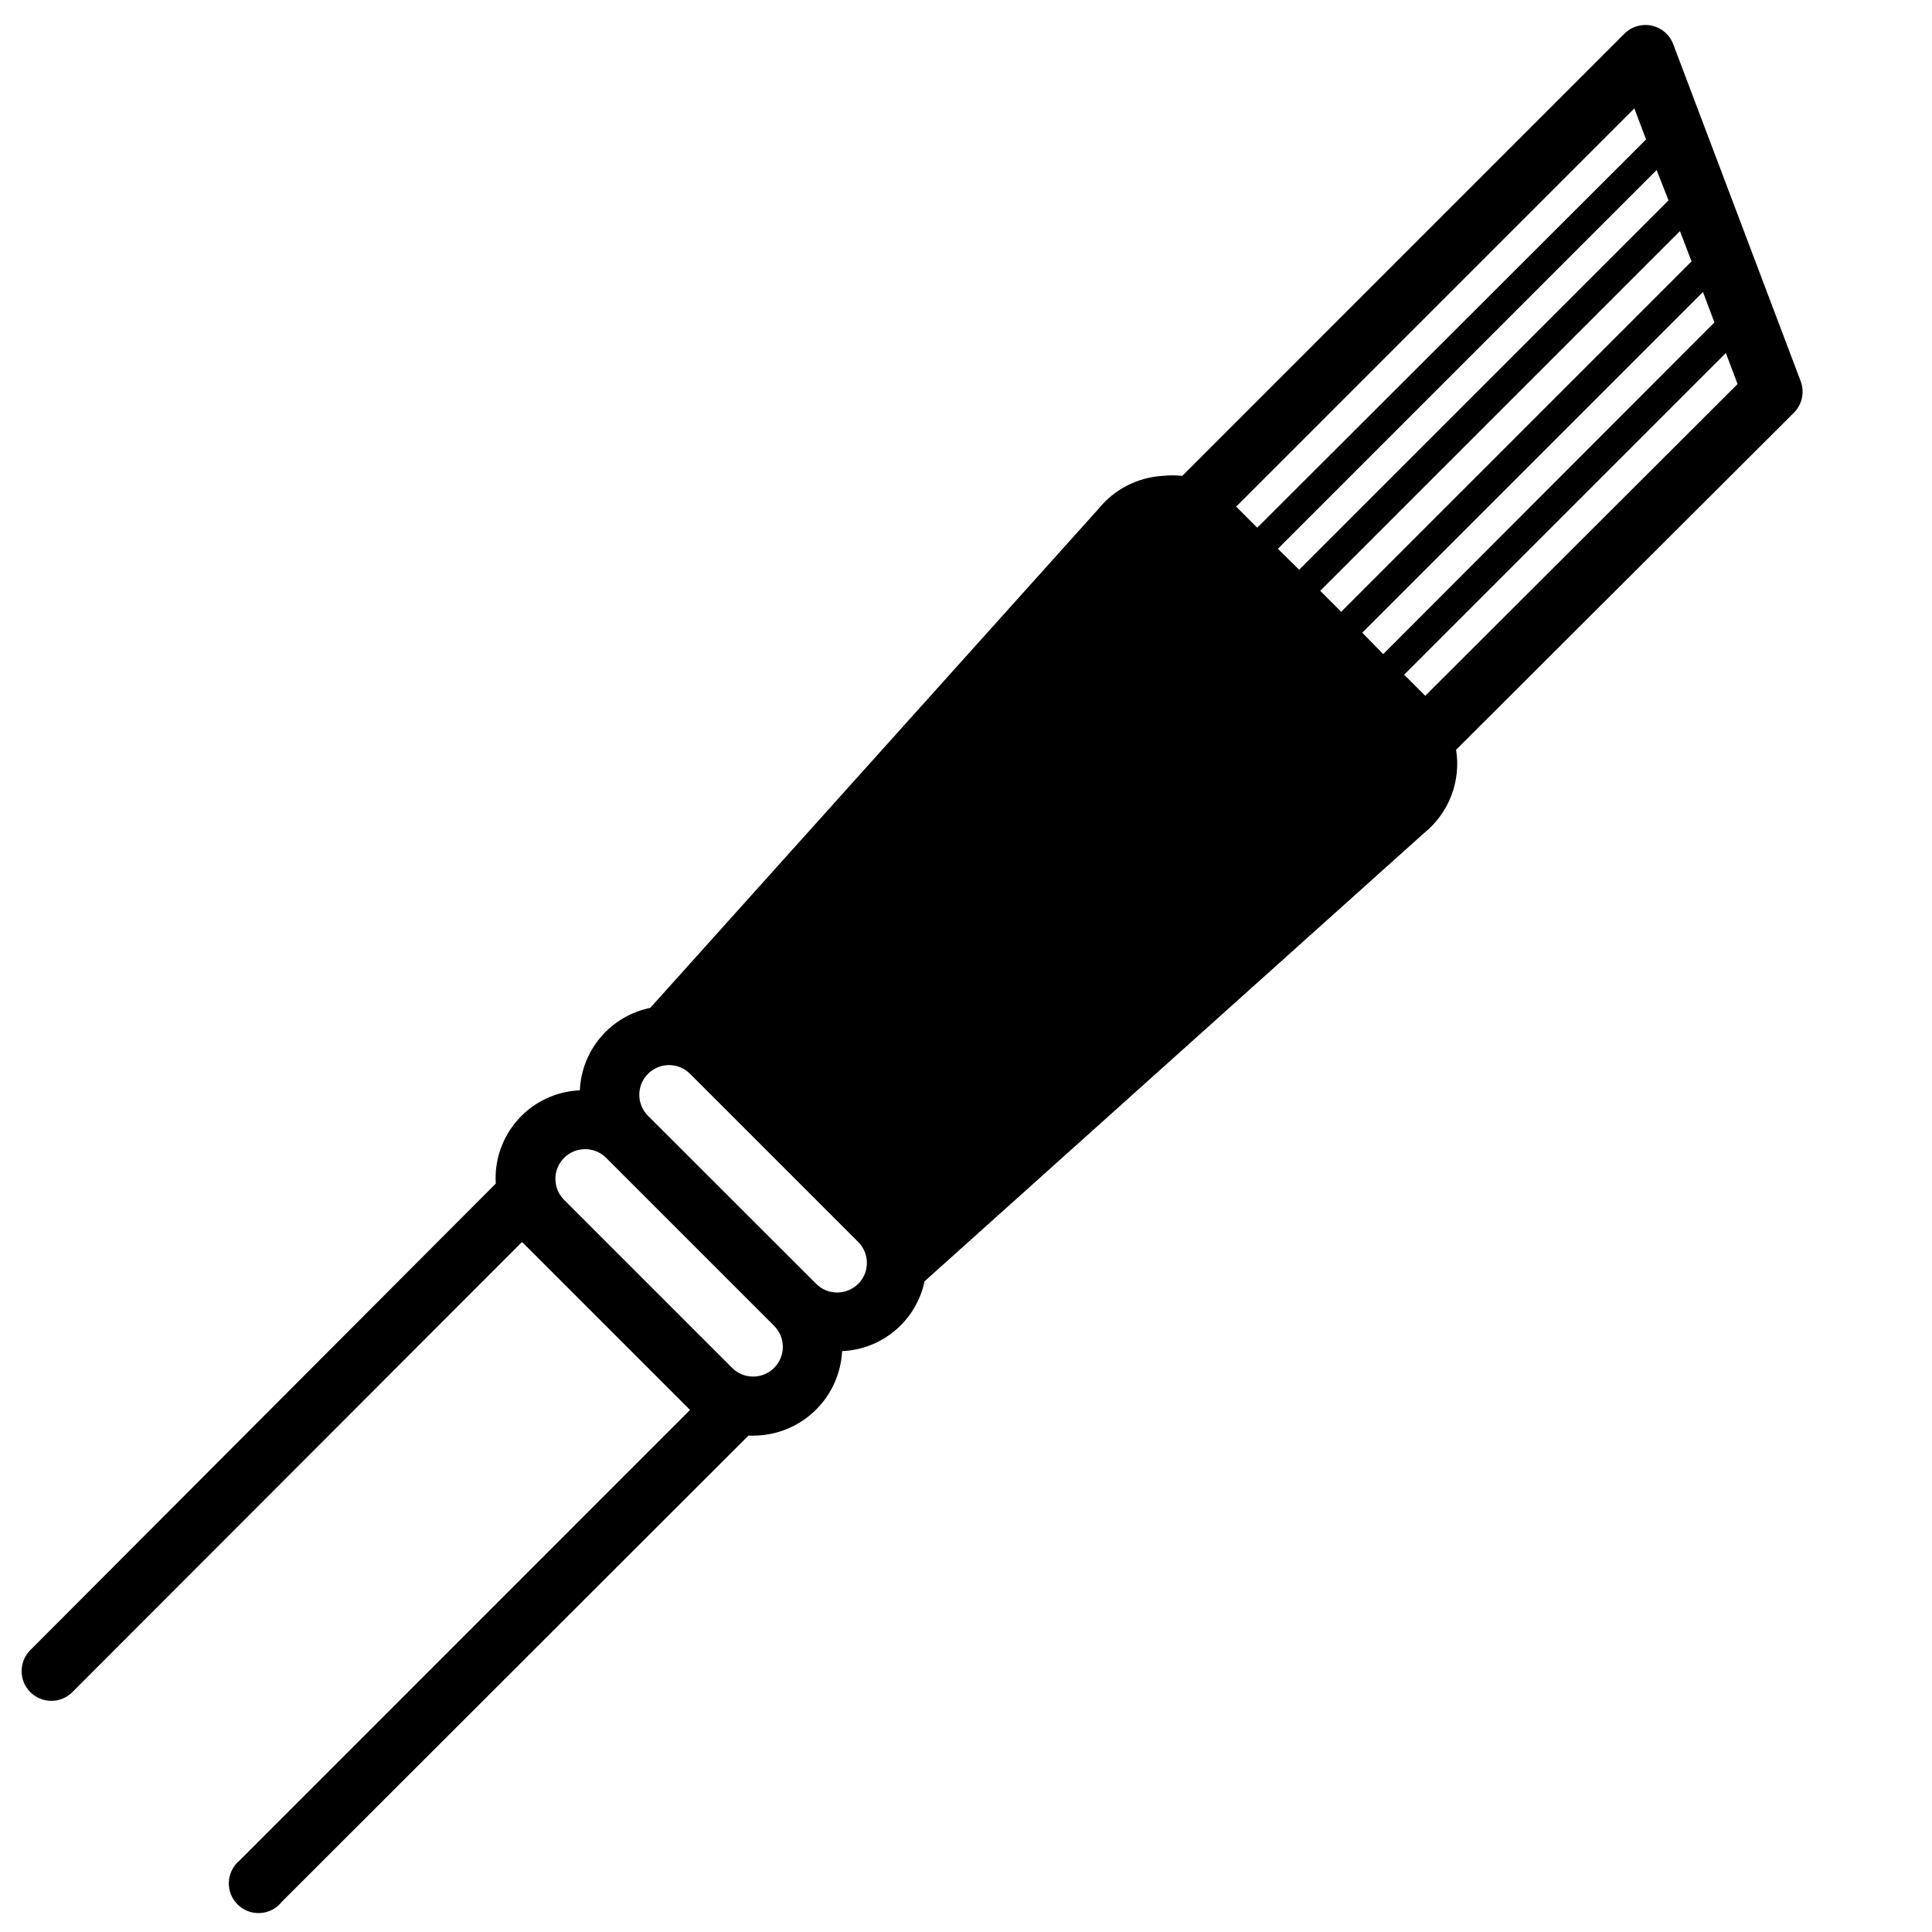
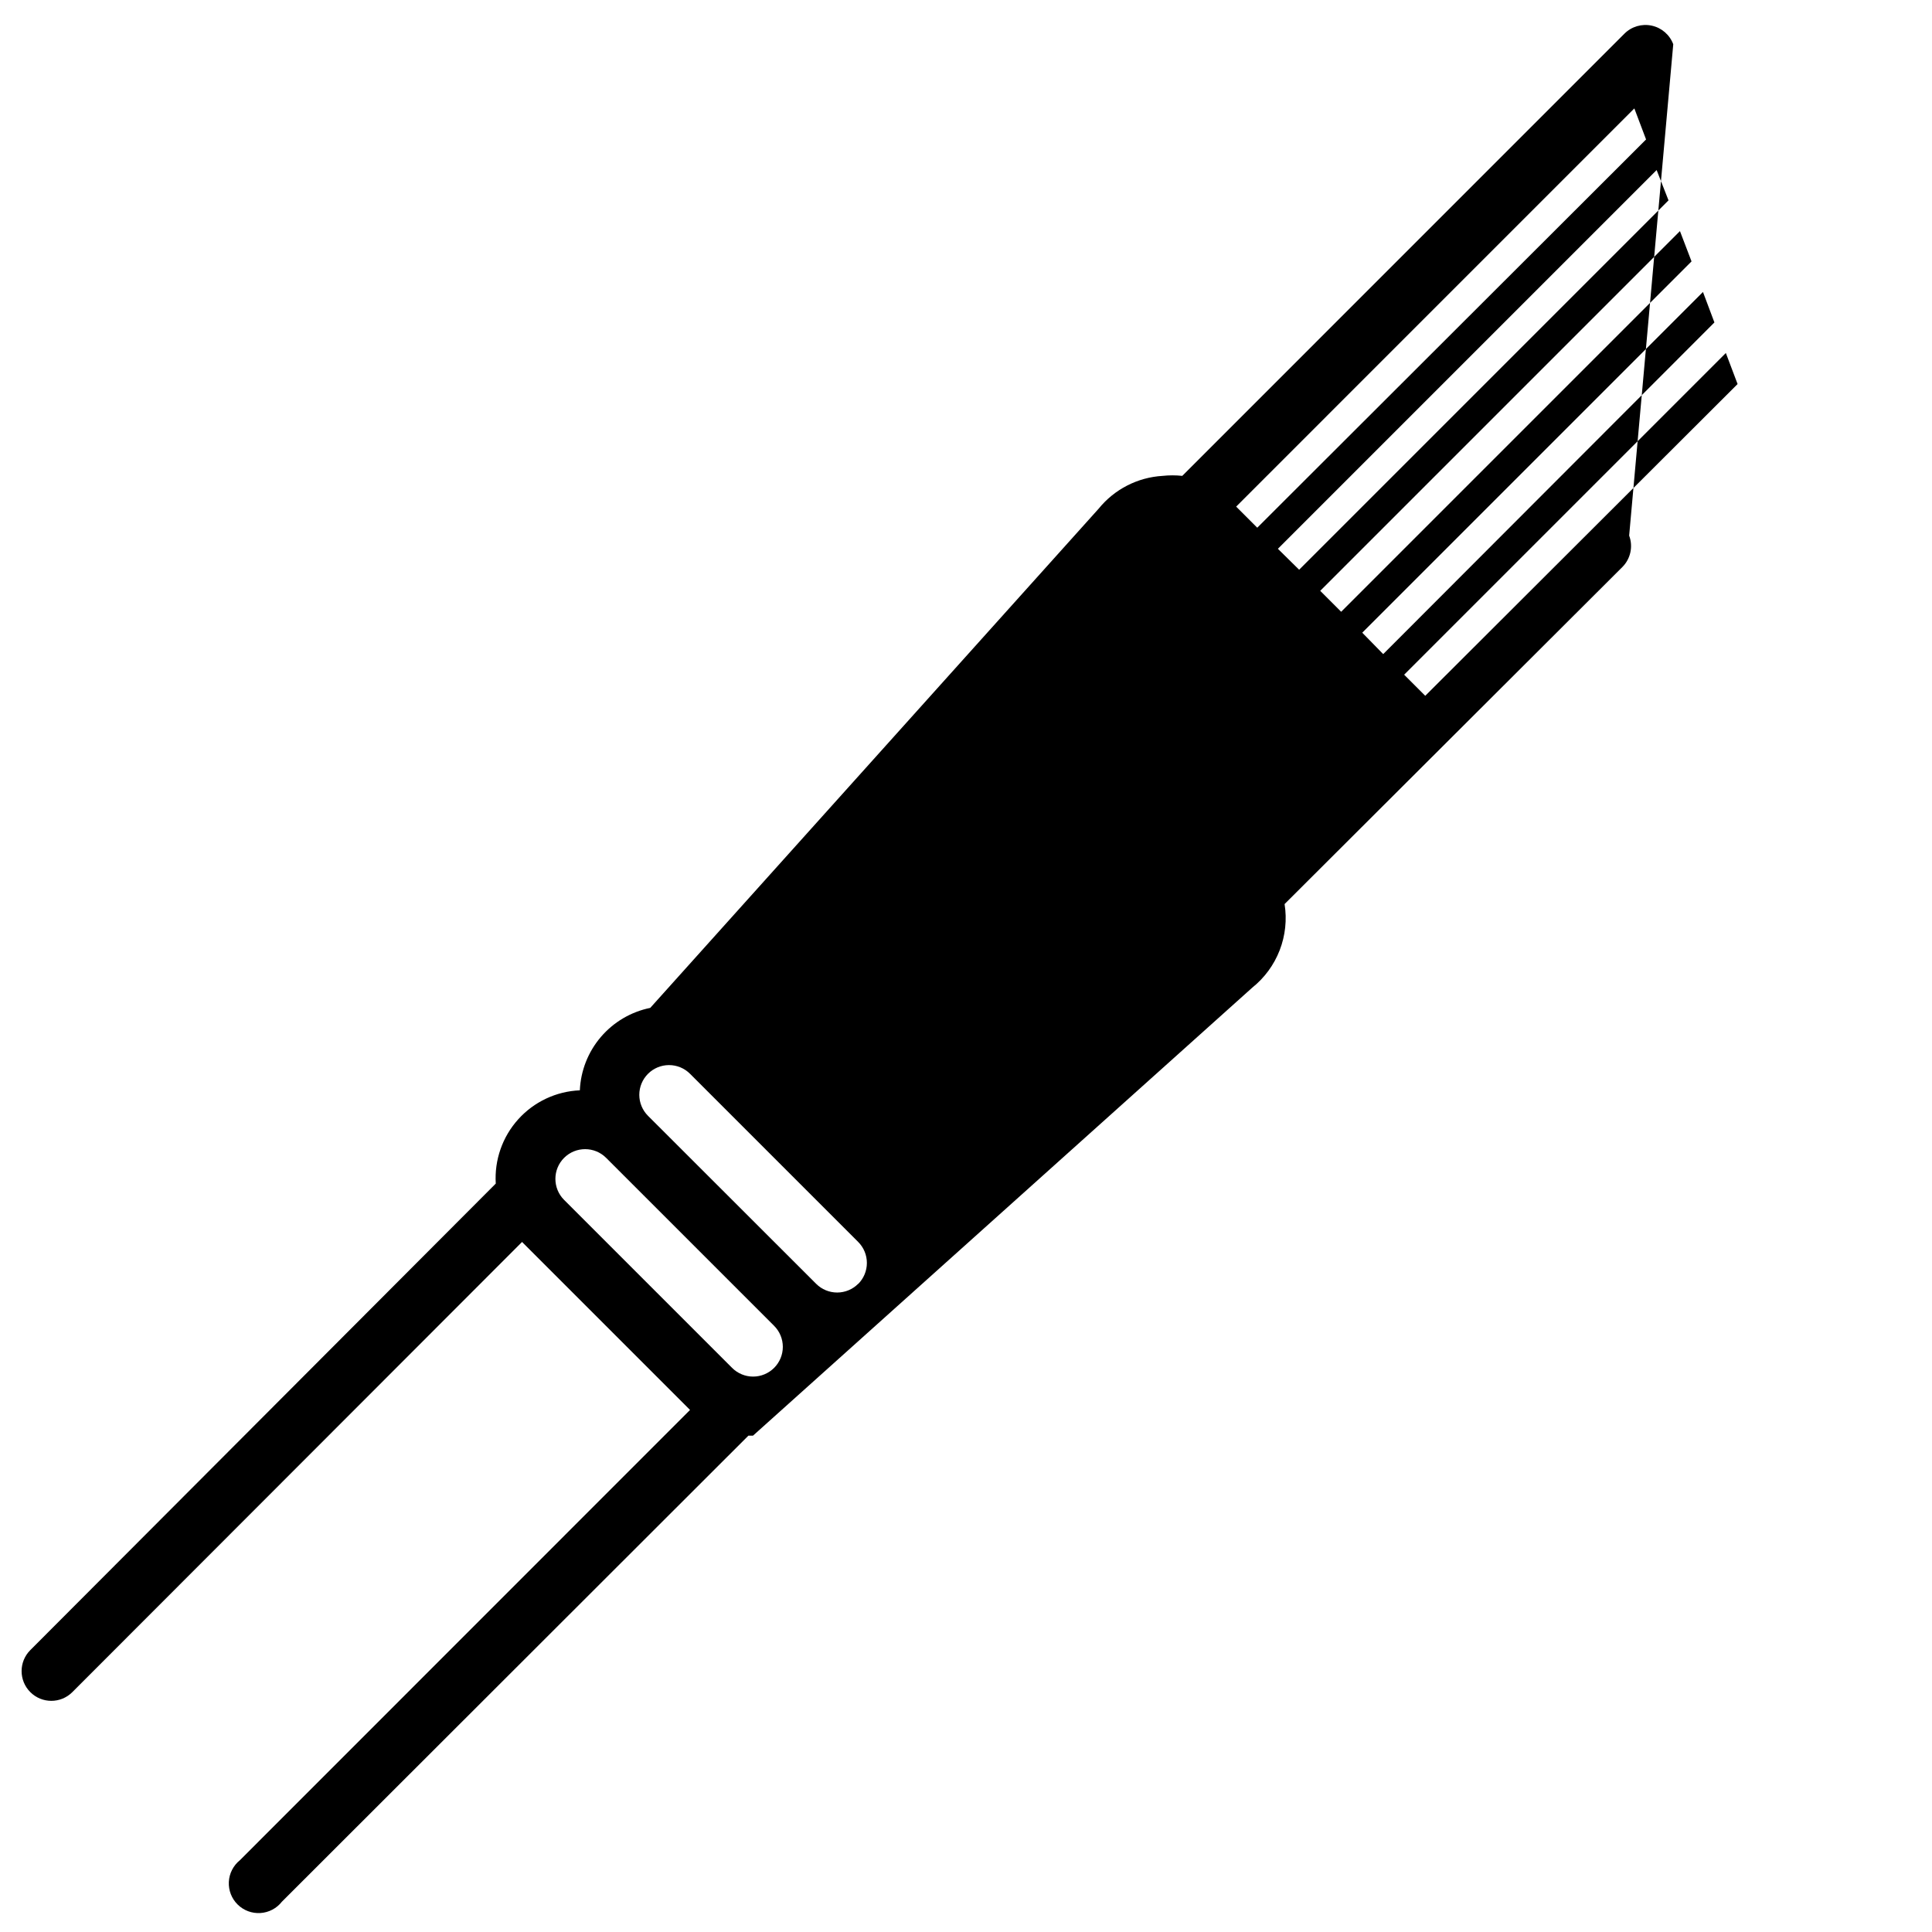
<svg xmlns="http://www.w3.org/2000/svg" fill="#000000" width="800px" height="800px" version="1.1" viewBox="144 144 512 512">
-   <path d="m587.43 155.73c-0.938-2.512-3.09-4.371-5.711-4.934-2.617-0.566-5.344 0.238-7.238 2.137l-117.17 117.18c-1.73-0.188-3.469-0.188-5.199 0-6.625 0.387-12.781 3.543-16.961 8.699l-118.83 132.29c-5.102 1.039-9.707 3.754-13.09 7.711-3.379 3.961-5.34 8.934-5.566 14.133-6.254 0.266-12.141 3.031-16.332 7.684-4.191 4.648-6.332 10.789-5.949 17.035l-123.35 123.63c-3.078 3.074-3.078 8.062 0 11.137 3.074 3.078 8.062 3.078 11.137 0l119.18-119.3 44.516 44.516-119.3 119.34c-1.746 1.41-2.809 3.496-2.922 5.738-0.109 2.238 0.738 4.422 2.336 5.996 1.598 1.578 3.793 2.394 6.031 2.25 2.238-0.141 4.312-1.234 5.695-3l123.63-123.51h1.219c6.059 0.008 11.887-2.312 16.285-6.481 4.394-4.168 7.019-9.867 7.332-15.918 5.18-0.219 10.137-2.156 14.09-5.508 3.957-3.348 6.684-7.918 7.754-12.992l132.29-118.71c3.262-2.609 5.773-6.031 7.281-9.922 1.508-3.894 1.957-8.117 1.301-12.238l89.504-89.309c2.191-2.184 2.898-5.449 1.812-8.344zm-1.258 41.367-97.887 97.887-5.629-5.547 100.37-100.37zm6.102 16.176-92.852 92.852-5.551-5.551 95.332-95.332zm-87.262 98.398 90.293-90.293 3.031 8.07-87.773 87.895zm72.105-138.94 3.109 8.227-103.04 102.89-5.59-5.59zm-227.97 333.77c-1.477 1.477-3.481 2.309-5.57 2.309-2.086 0-4.09-0.832-5.566-2.309l-44.52-44.516c-3.074-3.078-3.074-8.066 0-11.141 3.078-3.074 8.066-3.074 11.141 0l44.516 44.516c1.48 1.477 2.309 3.481 2.309 5.57s-0.828 4.094-2.309 5.57zm22.277-22.277c-1.477 1.477-3.481 2.309-5.566 2.309-2.09 0-4.094-0.832-5.57-2.309l-44.559-44.52c-1.477-1.473-2.309-3.477-2.309-5.566 0-2.09 0.832-4.094 2.309-5.57 1.477-1.477 3.481-2.309 5.57-2.309s4.094 0.832 5.57 2.309l44.555 44.555c1.48 1.477 2.309 3.481 2.309 5.57 0 2.09-0.828 4.094-2.309 5.57zm150.28-155.83-5.59-5.59 85.254-85.254 3.109 8.227z" />
+   <path d="m587.43 155.73c-0.938-2.512-3.09-4.371-5.711-4.934-2.617-0.566-5.344 0.238-7.238 2.137l-117.17 117.18c-1.73-0.188-3.469-0.188-5.199 0-6.625 0.387-12.781 3.543-16.961 8.699l-118.83 132.29c-5.102 1.039-9.707 3.754-13.09 7.711-3.379 3.961-5.34 8.934-5.566 14.133-6.254 0.266-12.141 3.031-16.332 7.684-4.191 4.648-6.332 10.789-5.949 17.035l-123.35 123.63c-3.078 3.074-3.078 8.062 0 11.137 3.074 3.078 8.062 3.078 11.137 0l119.18-119.3 44.516 44.516-119.3 119.34c-1.746 1.41-2.809 3.496-2.922 5.738-0.109 2.238 0.738 4.422 2.336 5.996 1.598 1.578 3.793 2.394 6.031 2.25 2.238-0.141 4.312-1.234 5.695-3l123.63-123.51h1.219l132.29-118.71c3.262-2.609 5.773-6.031 7.281-9.922 1.508-3.894 1.957-8.117 1.301-12.238l89.504-89.309c2.191-2.184 2.898-5.449 1.812-8.344zm-1.258 41.367-97.887 97.887-5.629-5.547 100.37-100.37zm6.102 16.176-92.852 92.852-5.551-5.551 95.332-95.332zm-87.262 98.398 90.293-90.293 3.031 8.07-87.773 87.895zm72.105-138.94 3.109 8.227-103.04 102.89-5.59-5.59zm-227.97 333.77c-1.477 1.477-3.481 2.309-5.57 2.309-2.086 0-4.09-0.832-5.566-2.309l-44.52-44.516c-3.074-3.078-3.074-8.066 0-11.141 3.078-3.074 8.066-3.074 11.141 0l44.516 44.516c1.48 1.477 2.309 3.481 2.309 5.57s-0.828 4.094-2.309 5.57zm22.277-22.277c-1.477 1.477-3.481 2.309-5.566 2.309-2.09 0-4.094-0.832-5.57-2.309l-44.559-44.52c-1.477-1.473-2.309-3.477-2.309-5.566 0-2.09 0.832-4.094 2.309-5.57 1.477-1.477 3.481-2.309 5.57-2.309s4.094 0.832 5.57 2.309l44.555 44.555c1.48 1.477 2.309 3.481 2.309 5.57 0 2.09-0.828 4.094-2.309 5.57zm150.28-155.83-5.59-5.59 85.254-85.254 3.109 8.227z" />
</svg>